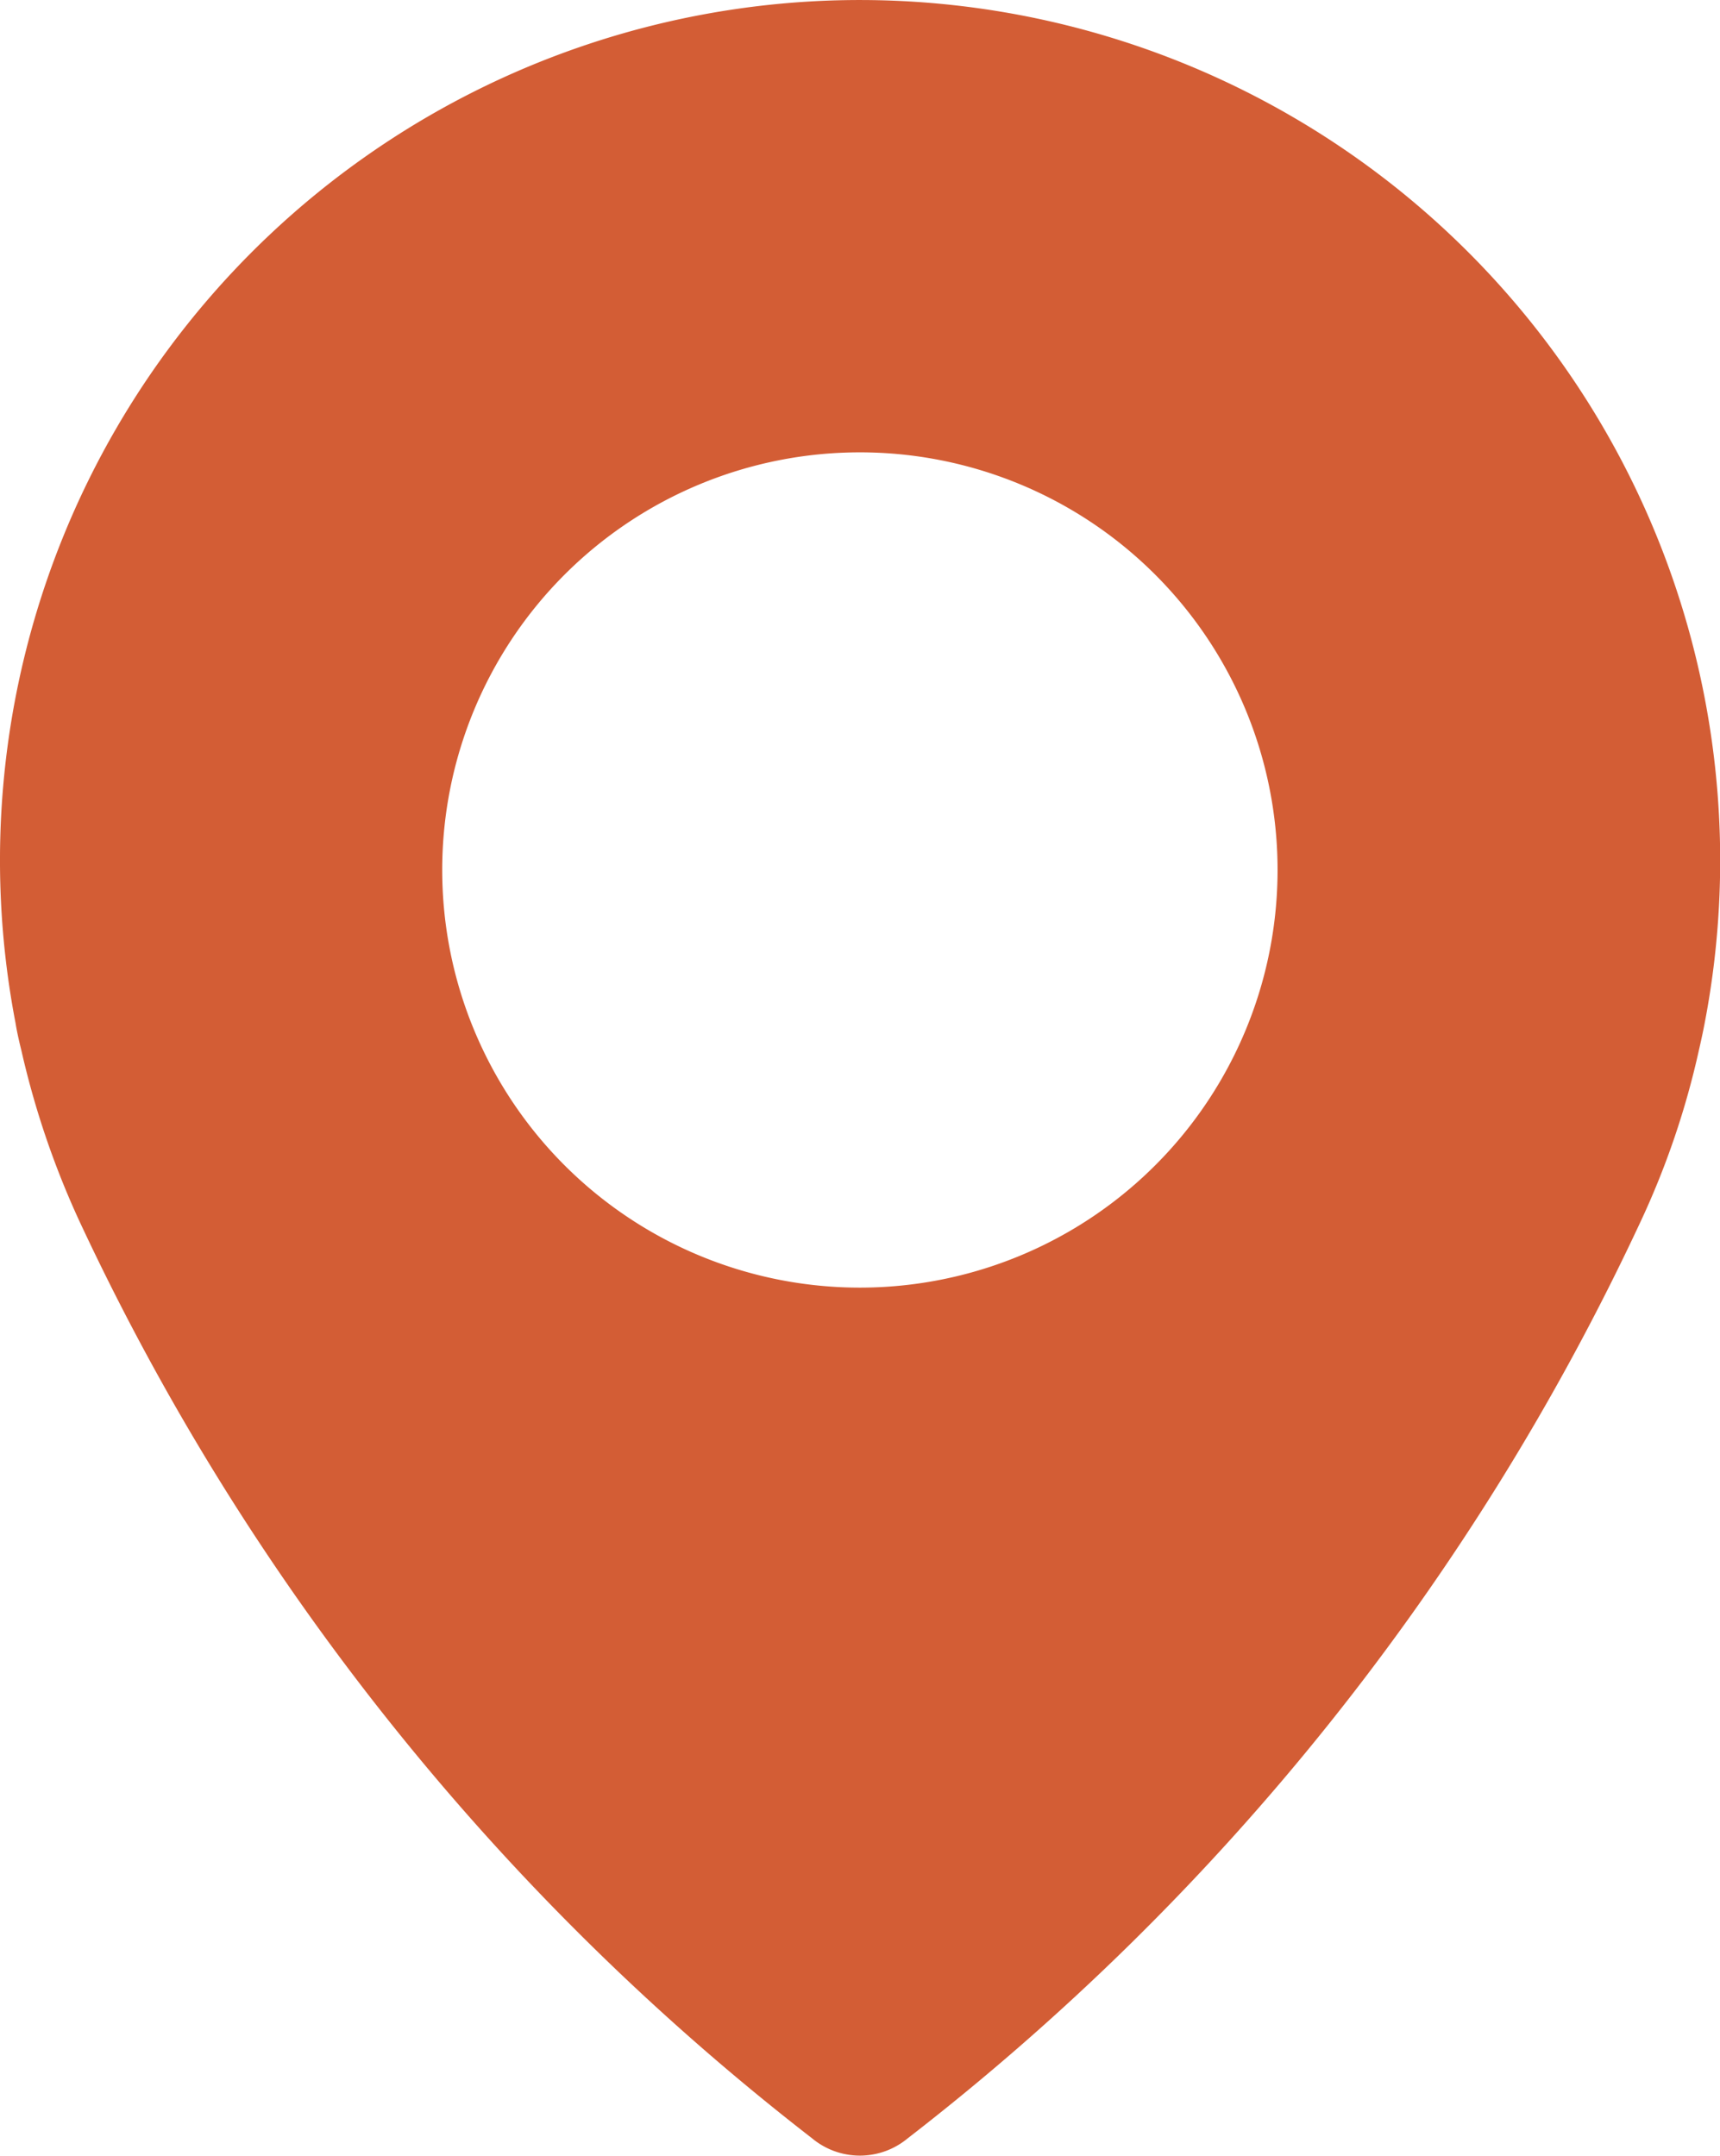
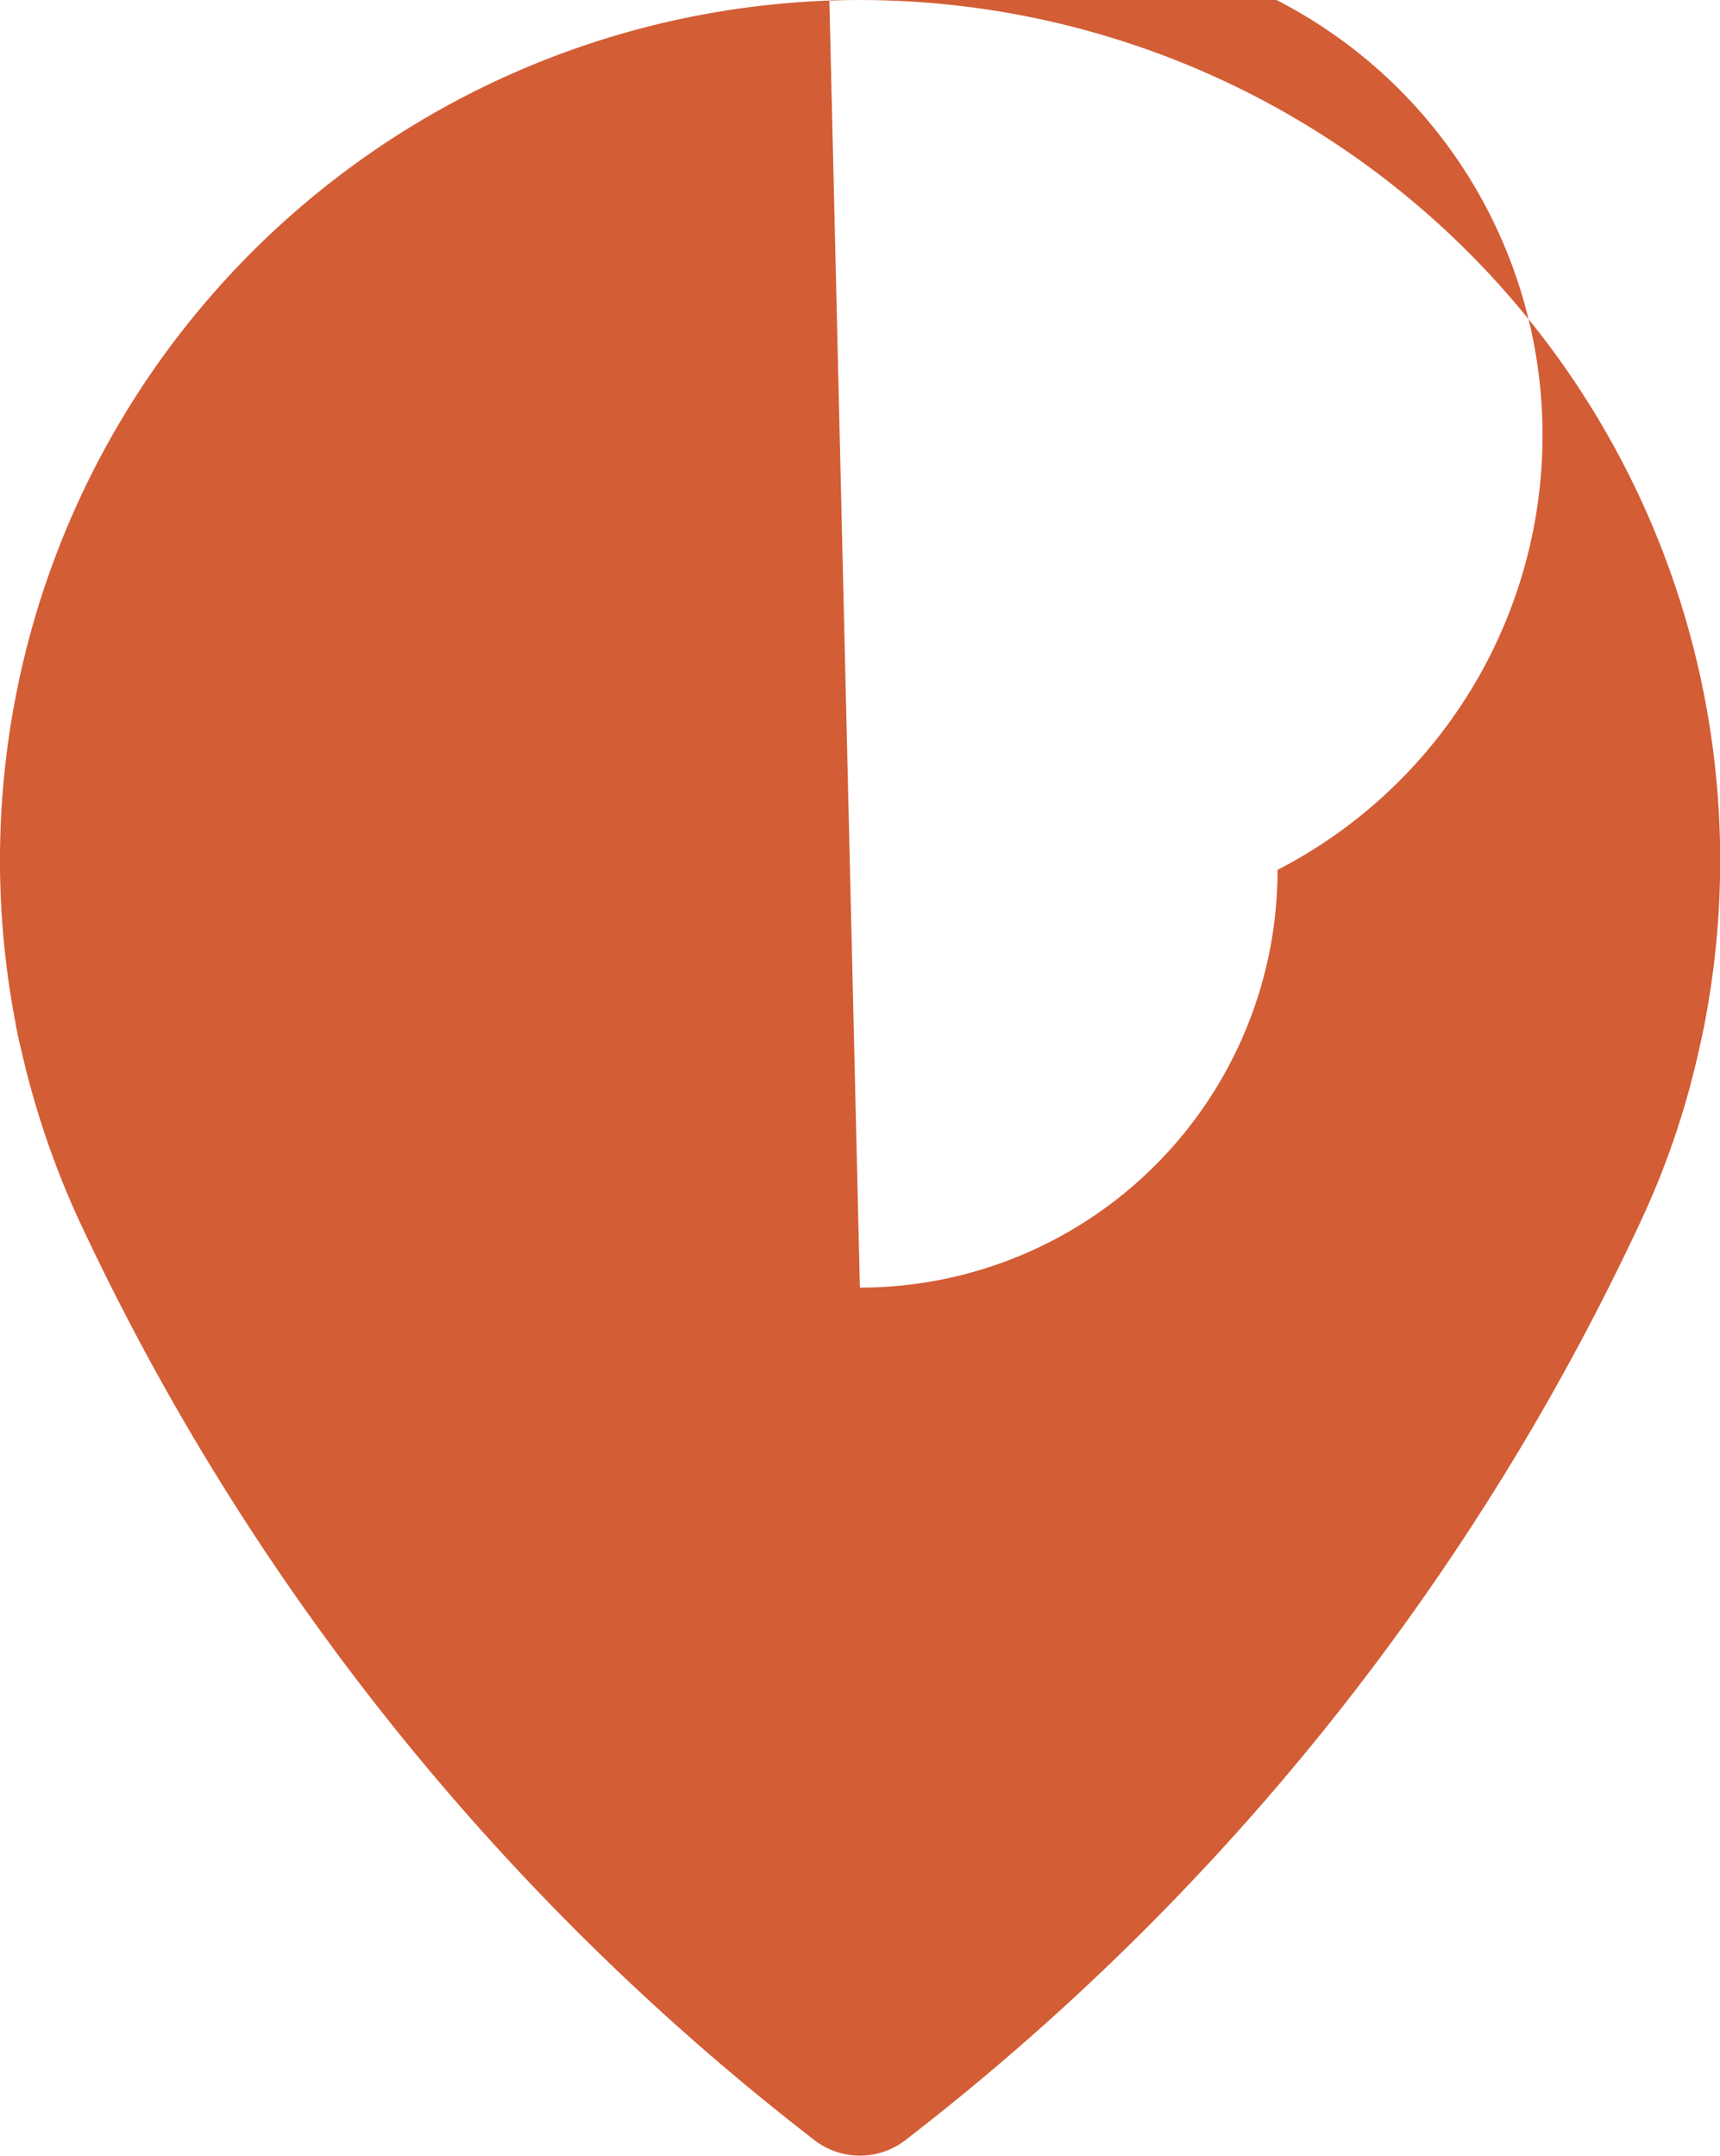
<svg xmlns="http://www.w3.org/2000/svg" width="15.558" height="19.501" viewBox="0 0 15.558 19.501">
  <g id="Group_104373" data-name="Group 104373" transform="translate(0.026 0.024)">
    <g id="Group_8" data-name="Group 8" transform="translate(-0.026 -0.024)">
-       <path id="Path_6" data-name="Path 6" d="M7.476-.019A7.782,7.782,0,0,0,.115,9.233h0s.012.084.052.244A7.8,7.8,0,0,0,.691,11.02a22.531,22.531,0,0,0,6.629,8.3.676.676,0,0,0,.864,0,22.508,22.508,0,0,0,6.633-8.3,7.467,7.467,0,0,0,.524-1.543c.036-.156.052-.244.052-.244h0A7.784,7.784,0,0,0,7.476-.019Zm.276,11.643A3.778,3.778,0,1,1,11.53,7.845,3.778,3.778,0,0,1,7.752,11.624Z" transform="translate(0.026 0.024)" fill="#d35d35" />
+       <path id="Path_6" data-name="Path 6" d="M7.476-.019A7.782,7.782,0,0,0,.115,9.233h0s.012.084.052.244A7.8,7.8,0,0,0,.691,11.02a22.531,22.531,0,0,0,6.629,8.3.676.676,0,0,0,.864,0,22.508,22.508,0,0,0,6.633-8.3,7.467,7.467,0,0,0,.524-1.543c.036-.156.052-.244.052-.244h0A7.784,7.784,0,0,0,7.476-.019ZA3.778,3.778,0,1,1,11.53,7.845,3.778,3.778,0,0,1,7.752,11.624Z" transform="translate(0.026 0.024)" fill="#d35d35" />
    </g>
  </g>
</svg>